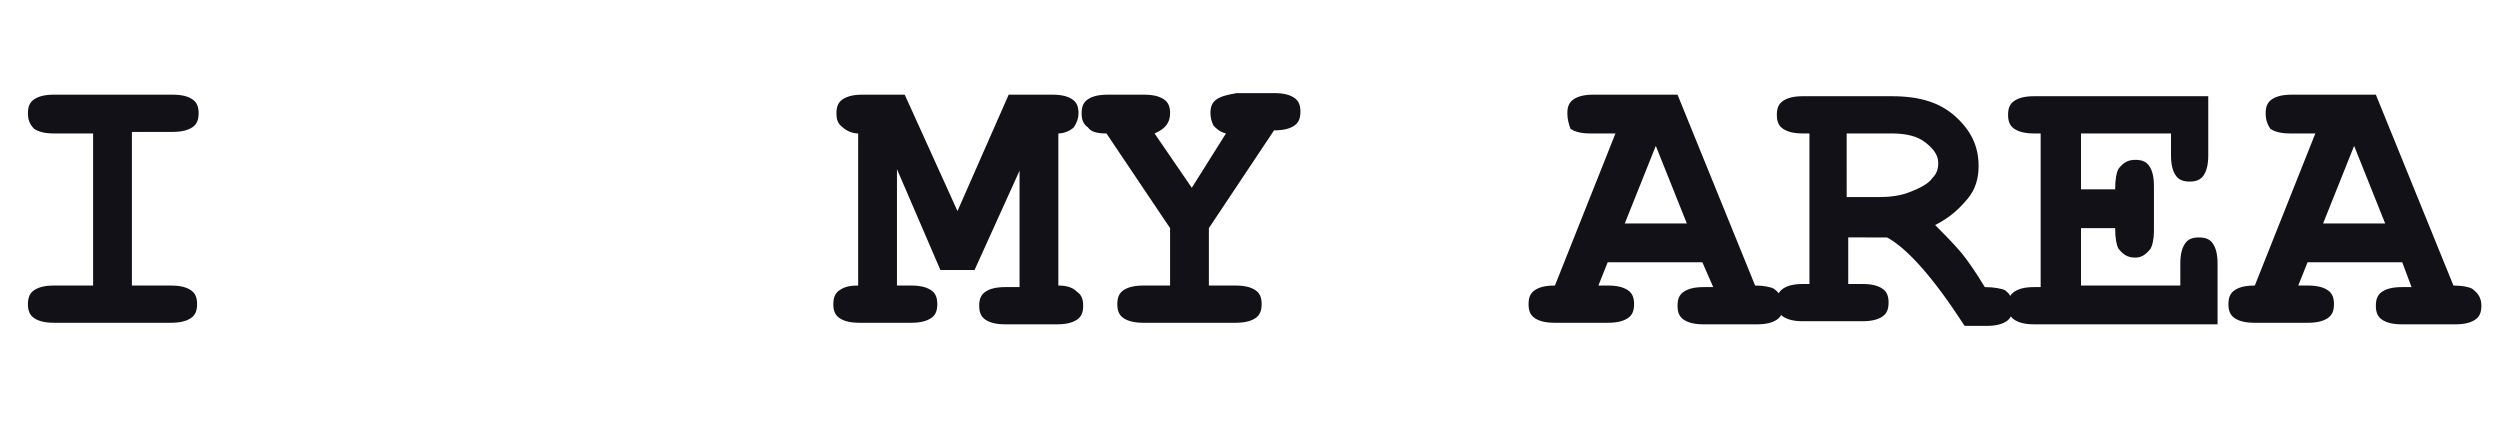
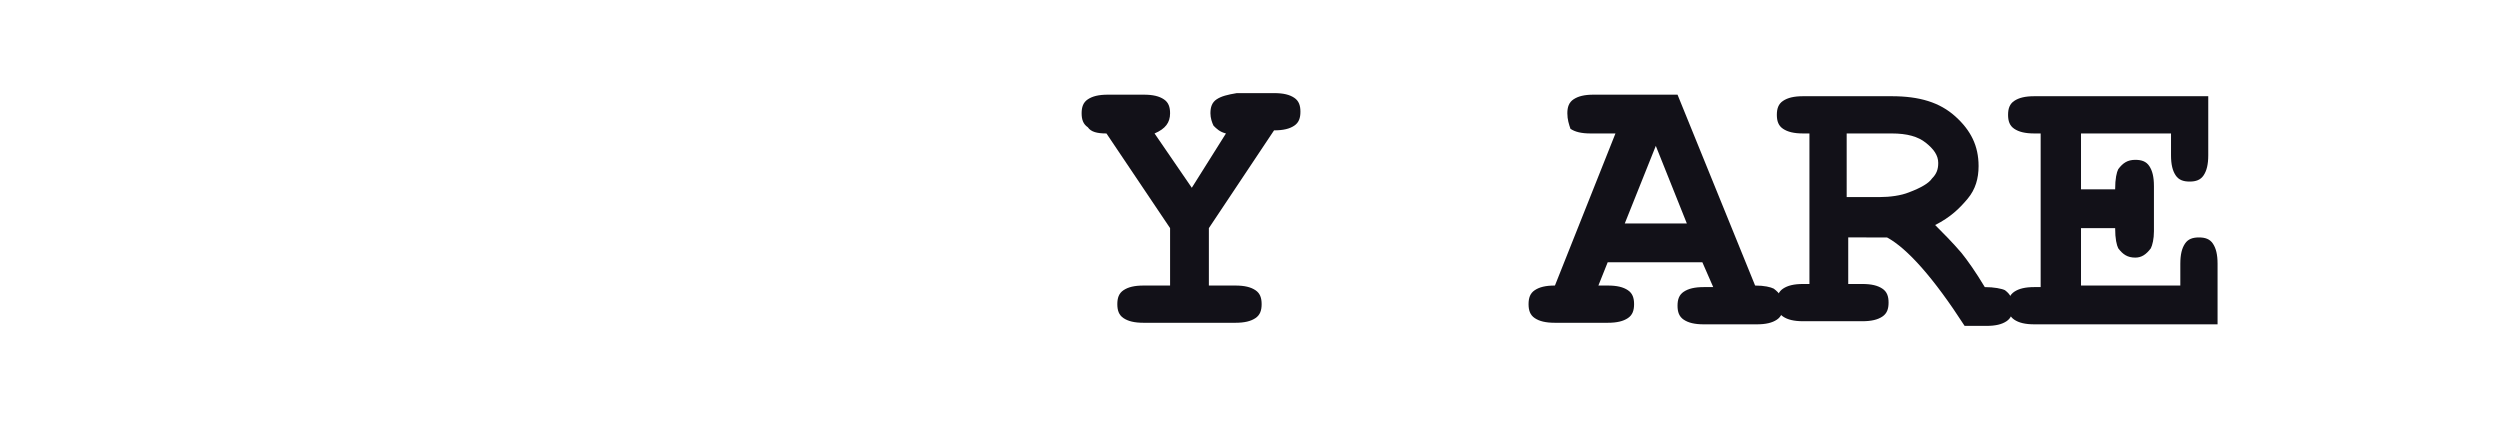
<svg xmlns="http://www.w3.org/2000/svg" version="1.1" id="Layer_1" x="0px" y="0px" viewBox="0 0 161.1 28" style="enable-background:new 0 0 161.1 28;" xml:space="preserve">
  <style type="text/css">
	.st1{fill:#121118;}
</style>
  <g>
-     <path class="st1" d="M57.8,10.9v7.5h0.9c0.6,0,1,0.1,1.3,0.3c0.3,0.2,0.4,0.5,0.4,0.9c0,0.4-0.1,0.7-0.4,0.9   c-0.3,0.2-0.7,0.3-1.3,0.3h-3.3c-0.6,0-1-0.1-1.3-0.3c-0.3-0.2-0.4-0.5-0.4-0.9c0-0.4,0.1-0.7,0.4-0.9c0.3-0.2,0.6-0.3,1.2-0.3V8.6   c-0.4,0-0.8-0.2-1-0.4C54,8,53.9,7.7,53.9,7.3c0-0.4,0.1-0.7,0.4-0.9c0.3-0.2,0.7-0.3,1.3-0.3l2.7,0l3.4,7.5l3.3-7.5l2.8,0   c0.6,0,1,0.1,1.3,0.3c0.3,0.2,0.4,0.5,0.4,0.9c0,0.3-0.1,0.6-0.3,0.9c-0.2,0.2-0.6,0.4-1,0.4v9.8c0.5,0,0.9,0.1,1.2,0.4   c0.3,0.2,0.4,0.5,0.4,0.9c0,0.4-0.1,0.7-0.4,0.9c-0.3,0.2-0.7,0.3-1.3,0.3h-3.3c-0.6,0-1-0.1-1.3-0.3c-0.3-0.2-0.4-0.5-0.4-0.9   c0-0.4,0.1-0.7,0.4-0.9c0.3-0.2,0.7-0.3,1.3-0.3h0.9v-7.5l-2.9,6.4h-2.2L57.8,10.9z" />
    <path class="st1" d="M77.9,14.7v3.7h1.7c0.6,0,1,0.1,1.3,0.3c0.3,0.2,0.4,0.5,0.4,0.9c0,0.4-0.1,0.7-0.4,0.9   c-0.3,0.2-0.7,0.3-1.3,0.3h-5.9c-0.6,0-1-0.1-1.3-0.3c-0.3-0.2-0.4-0.5-0.4-0.9c0-0.4,0.1-0.7,0.4-0.9c0.3-0.2,0.7-0.3,1.3-0.3h1.7   v-3.7l-4.1-6.1c-0.6,0-1-0.1-1.2-0.4c-0.3-0.2-0.4-0.5-0.4-0.9c0-0.4,0.1-0.7,0.4-0.9c0.3-0.2,0.7-0.3,1.3-0.3l2.3,0   c0.6,0,1,0.1,1.3,0.3c0.3,0.2,0.4,0.5,0.4,0.9c0,0.6-0.3,1-1,1.3l2.4,3.5L79,8.6c-0.4-0.1-0.6-0.3-0.8-0.5C78.1,7.9,78,7.6,78,7.3   c0-0.4,0.1-0.7,0.4-0.9c0.3-0.2,0.7-0.3,1.3-0.4l2.4,0c0.6,0,1,0.1,1.3,0.3c0.3,0.2,0.4,0.5,0.4,0.9c0,0.4-0.1,0.7-0.4,0.9   c-0.3,0.2-0.7,0.3-1.3,0.3L77.9,14.7z" />
    <path class="st1" d="M109.7,16.9h-6.1l-0.6,1.5h0.6c0.6,0,1,0.1,1.3,0.3c0.3,0.2,0.4,0.5,0.4,0.9c0,0.4-0.1,0.7-0.4,0.9   c-0.3,0.2-0.7,0.3-1.3,0.3h-3.4c-0.6,0-1-0.1-1.3-0.3c-0.3-0.2-0.4-0.5-0.4-0.9c0-0.4,0.1-0.7,0.4-0.9c0.3-0.2,0.7-0.3,1.3-0.3   l3.9-9.8h-1.6c-0.6,0-1-0.1-1.3-0.3C101.1,8,101,7.7,101,7.3c0-0.4,0.1-0.7,0.4-0.9c0.3-0.2,0.7-0.3,1.3-0.3l5.4,0l5,12.3   c0.6,0,1,0.1,1.2,0.2c0.4,0.3,0.6,0.6,0.6,1.1c0,0.4-0.1,0.7-0.4,0.9c-0.3,0.2-0.7,0.3-1.3,0.3h-3.4c-0.6,0-1-0.1-1.3-0.3   c-0.3-0.2-0.4-0.5-0.4-0.9c0-0.4,0.1-0.7,0.4-0.9c0.3-0.2,0.7-0.3,1.3-0.3h0.6L109.7,16.9z M108.7,14.4l-2-5l-2,5H108.7z" />
    <path class="st1" d="M119.1,15.2v3.1h0.9c0.6,0,1,0.1,1.3,0.3c0.3,0.2,0.4,0.5,0.4,0.9c0,0.4-0.1,0.7-0.4,0.9   c-0.3,0.2-0.7,0.3-1.3,0.3h-3.8c-0.6,0-1-0.1-1.3-0.3c-0.3-0.2-0.4-0.5-0.4-0.9c0-0.4,0.1-0.7,0.4-0.9c0.3-0.2,0.7-0.3,1.3-0.3h0.4   V8.6h-0.4c-0.6,0-1-0.1-1.3-0.3c-0.3-0.2-0.4-0.5-0.4-0.9c0-0.4,0.1-0.7,0.4-0.9c0.3-0.2,0.7-0.3,1.3-0.3l5.7,0   c1.8,0,3.1,0.4,4.1,1.3c1,0.9,1.5,1.9,1.5,3.2c0,0.8-0.2,1.5-0.7,2.1c-0.5,0.6-1.1,1.2-2.1,1.7c0.5,0.5,1.1,1.1,1.7,1.8   c0.4,0.5,0.9,1.2,1.5,2.2c0.6,0,1.1,0.1,1.3,0.2c0.4,0.3,0.5,0.6,0.5,1.1c0,0.4-0.1,0.7-0.4,0.9c-0.3,0.2-0.7,0.3-1.3,0.3h-1.4   c-2-3.1-3.7-5-5-5.7H119.1z M119.1,12.7h2c0.7,0,1.4-0.1,1.9-0.3c0.8-0.3,1.3-0.6,1.5-0.9c0.3-0.3,0.4-0.6,0.4-1   c0-0.5-0.3-0.9-0.8-1.3c-0.5-0.4-1.2-0.6-2.2-0.6h-2.9V12.7z" />
    <path class="st1" d="M134.1,14.7v3.7h6.4V17c0-0.6,0.1-1,0.3-1.3c0.2-0.3,0.5-0.4,0.9-0.4c0.4,0,0.7,0.1,0.9,0.4   c0.2,0.3,0.3,0.7,0.3,1.3v3.9h-11.8c-0.6,0-1-0.1-1.3-0.3c-0.3-0.2-0.4-0.5-0.4-0.9c0-0.4,0.1-0.7,0.4-0.9c0.3-0.2,0.7-0.3,1.3-0.3   h0.4V8.6h-0.4c-0.6,0-1-0.1-1.3-0.3c-0.3-0.2-0.4-0.5-0.4-0.9c0-0.4,0.1-0.7,0.4-0.9c0.3-0.2,0.7-0.3,1.3-0.3l11.2,0v3.8   c0,0.6-0.1,1-0.3,1.3c-0.2,0.3-0.5,0.4-0.9,0.4c-0.4,0-0.7-0.1-0.9-0.4c-0.2-0.3-0.3-0.7-0.3-1.3V8.6h-5.8v3.6h2.2   c0-0.7,0.1-1.1,0.2-1.3c0.3-0.4,0.6-0.6,1.1-0.6c0.4,0,0.7,0.1,0.9,0.4c0.2,0.3,0.3,0.7,0.3,1.3v2.9c0,0.5-0.1,0.9-0.2,1.1   c-0.3,0.4-0.6,0.6-1,0.6c-0.5,0-0.8-0.2-1.1-0.6c-0.1-0.2-0.2-0.6-0.2-1.3H134.1z" />
-     <path class="st1" d="M154.8,16.9h-6.1l-0.6,1.5h0.6c0.6,0,1,0.1,1.3,0.3c0.3,0.2,0.4,0.5,0.4,0.9c0,0.4-0.1,0.7-0.4,0.9   c-0.3,0.2-0.7,0.3-1.3,0.3h-3.4c-0.6,0-1-0.1-1.3-0.3c-0.3-0.2-0.4-0.5-0.4-0.9c0-0.4,0.1-0.7,0.4-0.9c0.3-0.2,0.7-0.3,1.3-0.3   l3.9-9.8h-1.6c-0.6,0-1-0.1-1.3-0.3C146.1,8,146,7.7,146,7.3c0-0.4,0.1-0.7,0.4-0.9c0.3-0.2,0.7-0.3,1.3-0.3l5.4,0l5,12.3   c0.6,0,1,0.1,1.2,0.2c0.4,0.3,0.6,0.6,0.6,1.1c0,0.4-0.1,0.7-0.4,0.9c-0.3,0.2-0.7,0.3-1.3,0.3h-3.4c-0.6,0-1-0.1-1.3-0.3   c-0.3-0.2-0.4-0.5-0.4-0.9c0-0.4,0.1-0.7,0.4-0.9c0.3-0.2,0.7-0.3,1.3-0.3h0.6L154.8,16.9z M153.7,14.4l-2-5l-2,5H153.7z" />
  </g>
  <g>
-     <path class="st1" d="M8.5,8.6v9.8H11c0.6,0,1,0.1,1.3,0.3c0.3,0.2,0.4,0.5,0.4,0.9c0,0.4-0.1,0.7-0.4,0.9c-0.3,0.2-0.7,0.3-1.3,0.3   H3.5c-0.6,0-1-0.1-1.3-0.3c-0.3-0.2-0.4-0.5-0.4-0.9c0-0.4,0.1-0.7,0.4-0.9c0.3-0.2,0.7-0.3,1.3-0.3H6V8.6H3.5   c-0.6,0-1-0.1-1.3-0.3C1.9,8,1.8,7.7,1.8,7.3c0-0.4,0.1-0.7,0.4-0.9c0.3-0.2,0.7-0.3,1.3-0.3l7.6,0c0.6,0,1,0.1,1.3,0.3   c0.3,0.2,0.4,0.5,0.4,0.9c0,0.4-0.1,0.7-0.4,0.9c-0.3,0.2-0.7,0.3-1.3,0.3H8.5z" />
-   </g>
+     </g>
</svg>